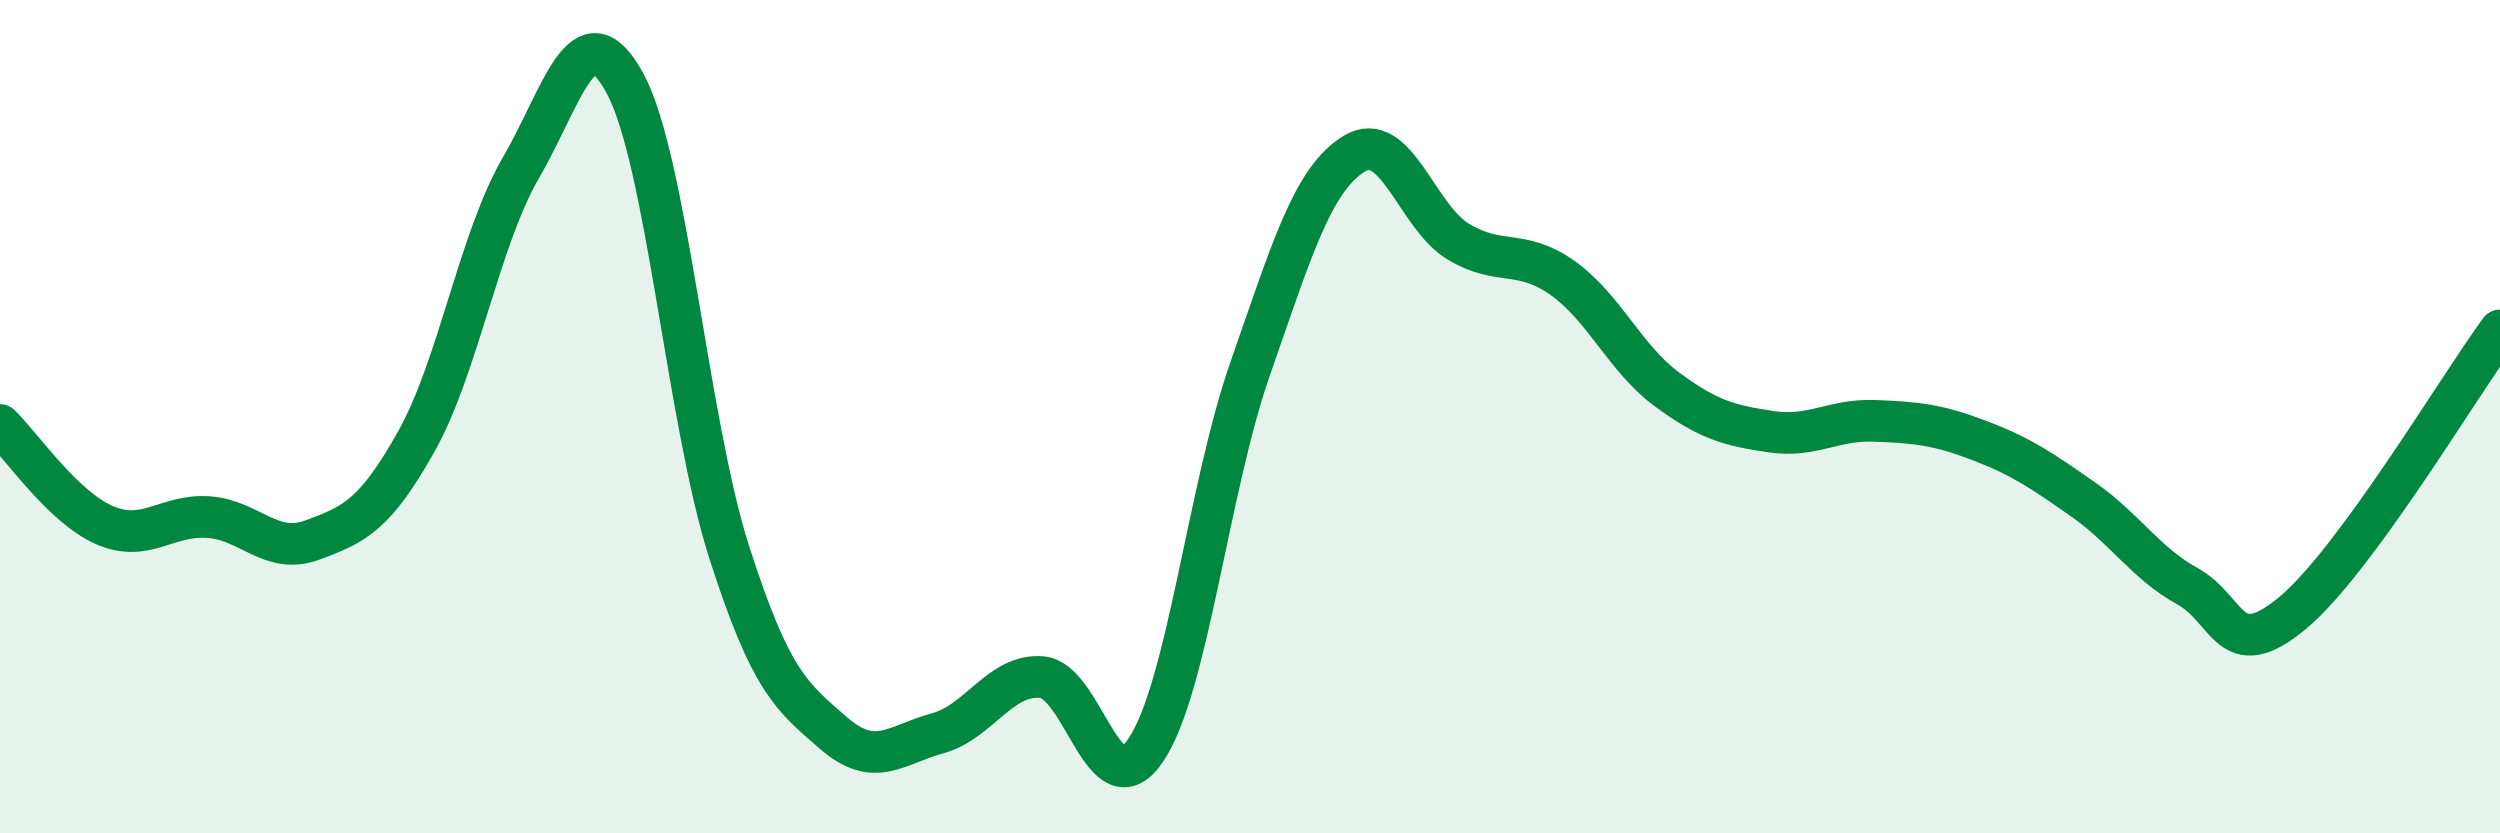
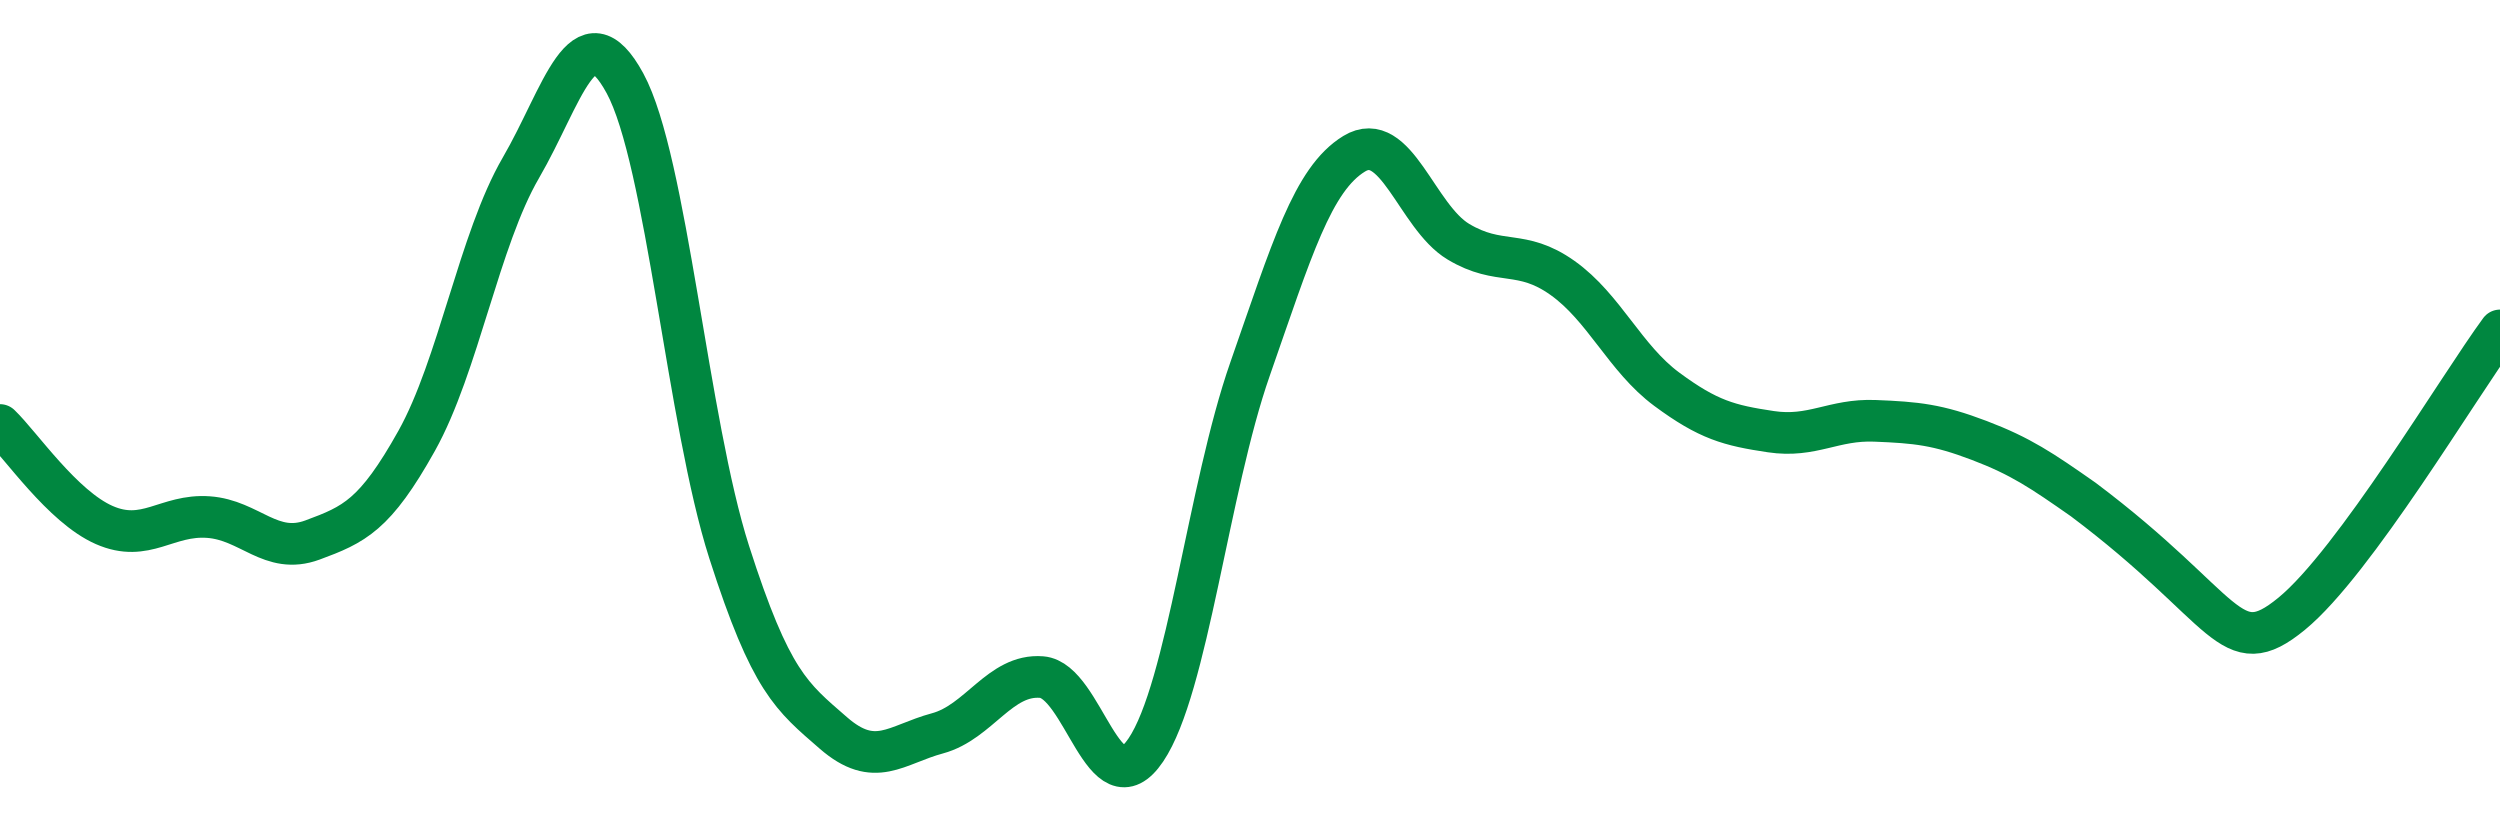
<svg xmlns="http://www.w3.org/2000/svg" width="60" height="20" viewBox="0 0 60 20">
-   <path d="M 0,10.2 C 0.5,10.68 1.5,12.16 2.5,12.6 C 3.5,13.04 4,12.34 5,12.41 C 6,12.48 6.5,13.33 7.5,12.96 C 8.5,12.59 9,12.37 10,10.58 C 11,8.79 11.5,5.75 12.5,4.03 C 13.5,2.31 14,0.16 15,2 C 16,3.84 16.5,10.13 17.5,13.25 C 18.5,16.37 19,16.72 20,17.59 C 21,18.46 21.5,17.87 22.5,17.6 C 23.5,17.33 24,16.17 25,16.25 C 26,16.33 26.5,19.48 27.5,18 C 28.5,16.52 29,11.72 30,8.86 C 31,6 31.5,4.3 32.5,3.69 C 33.5,3.08 34,5.2 35,5.8 C 36,6.4 36.5,5.96 37.5,6.67 C 38.5,7.38 39,8.6 40,9.34 C 41,10.08 41.5,10.21 42.5,10.36 C 43.5,10.51 44,10.06 45,10.1 C 46,10.14 46.5,10.19 47.5,10.57 C 48.5,10.95 49,11.29 50,11.99 C 51,12.69 51.5,13.52 52.5,14.07 C 53.5,14.62 53.5,15.96 55,14.73 C 56.5,13.5 59,9.29 60,7.93L60 20L0 20Z" fill="#008740" opacity="0.1" stroke-linecap="round" stroke-linejoin="round" />
-   <path d="M 0,10.2 C 0.5,10.68 1.5,12.16 2.5,12.6 C 3.5,13.04 4,12.34 5,12.41 C 6,12.48 6.5,13.33 7.5,12.96 C 8.5,12.59 9,12.37 10,10.58 C 11,8.79 11.5,5.75 12.5,4.03 C 13.5,2.31 14,0.16 15,2 C 16,3.84 16.5,10.13 17.5,13.25 C 18.5,16.37 19,16.72 20,17.59 C 21,18.46 21.5,17.87 22.5,17.6 C 23.5,17.33 24,16.17 25,16.25 C 26,16.33 26.5,19.48 27.5,18 C 28.5,16.52 29,11.72 30,8.86 C 31,6 31.5,4.3 32.5,3.69 C 33.5,3.08 34,5.2 35,5.8 C 36,6.4 36.5,5.96 37.5,6.67 C 38.5,7.38 39,8.6 40,9.34 C 41,10.08 41.5,10.21 42.5,10.36 C 43.5,10.51 44,10.06 45,10.1 C 46,10.14 46.5,10.19 47.5,10.57 C 48.5,10.95 49,11.29 50,11.99 C 51,12.69 51.5,13.52 52.5,14.07 C 53.5,14.62 53.5,15.96 55,14.73 C 56.5,13.5 59,9.29 60,7.93" stroke="#008740" stroke-width="1" fill="none" stroke-linecap="round" stroke-linejoin="round" />
+   <path d="M 0,10.2 C 0.5,10.68 1.5,12.16 2.5,12.6 C 3.5,13.04 4,12.34 5,12.41 C 6,12.48 6.5,13.33 7.5,12.96 C 8.5,12.59 9,12.37 10,10.58 C 11,8.79 11.5,5.75 12.5,4.03 C 13.5,2.31 14,0.16 15,2 C 16,3.84 16.5,10.13 17.5,13.25 C 18.5,16.37 19,16.72 20,17.59 C 21,18.46 21.5,17.87 22.5,17.6 C 23.5,17.33 24,16.17 25,16.25 C 26,16.33 26.5,19.48 27.5,18 C 28.5,16.52 29,11.72 30,8.86 C 31,6 31.5,4.3 32.5,3.69 C 33.5,3.08 34,5.2 35,5.8 C 36,6.4 36.5,5.96 37.5,6.67 C 38.5,7.38 39,8.6 40,9.34 C 41,10.08 41.5,10.21 42.5,10.36 C 43.5,10.51 44,10.06 45,10.1 C 46,10.14 46.5,10.19 47.5,10.57 C 48.5,10.95 49,11.29 50,11.99 C 53.5,14.62 53.5,15.96 55,14.73 C 56.5,13.5 59,9.29 60,7.93" stroke="#008740" stroke-width="1" fill="none" stroke-linecap="round" stroke-linejoin="round" />
</svg>